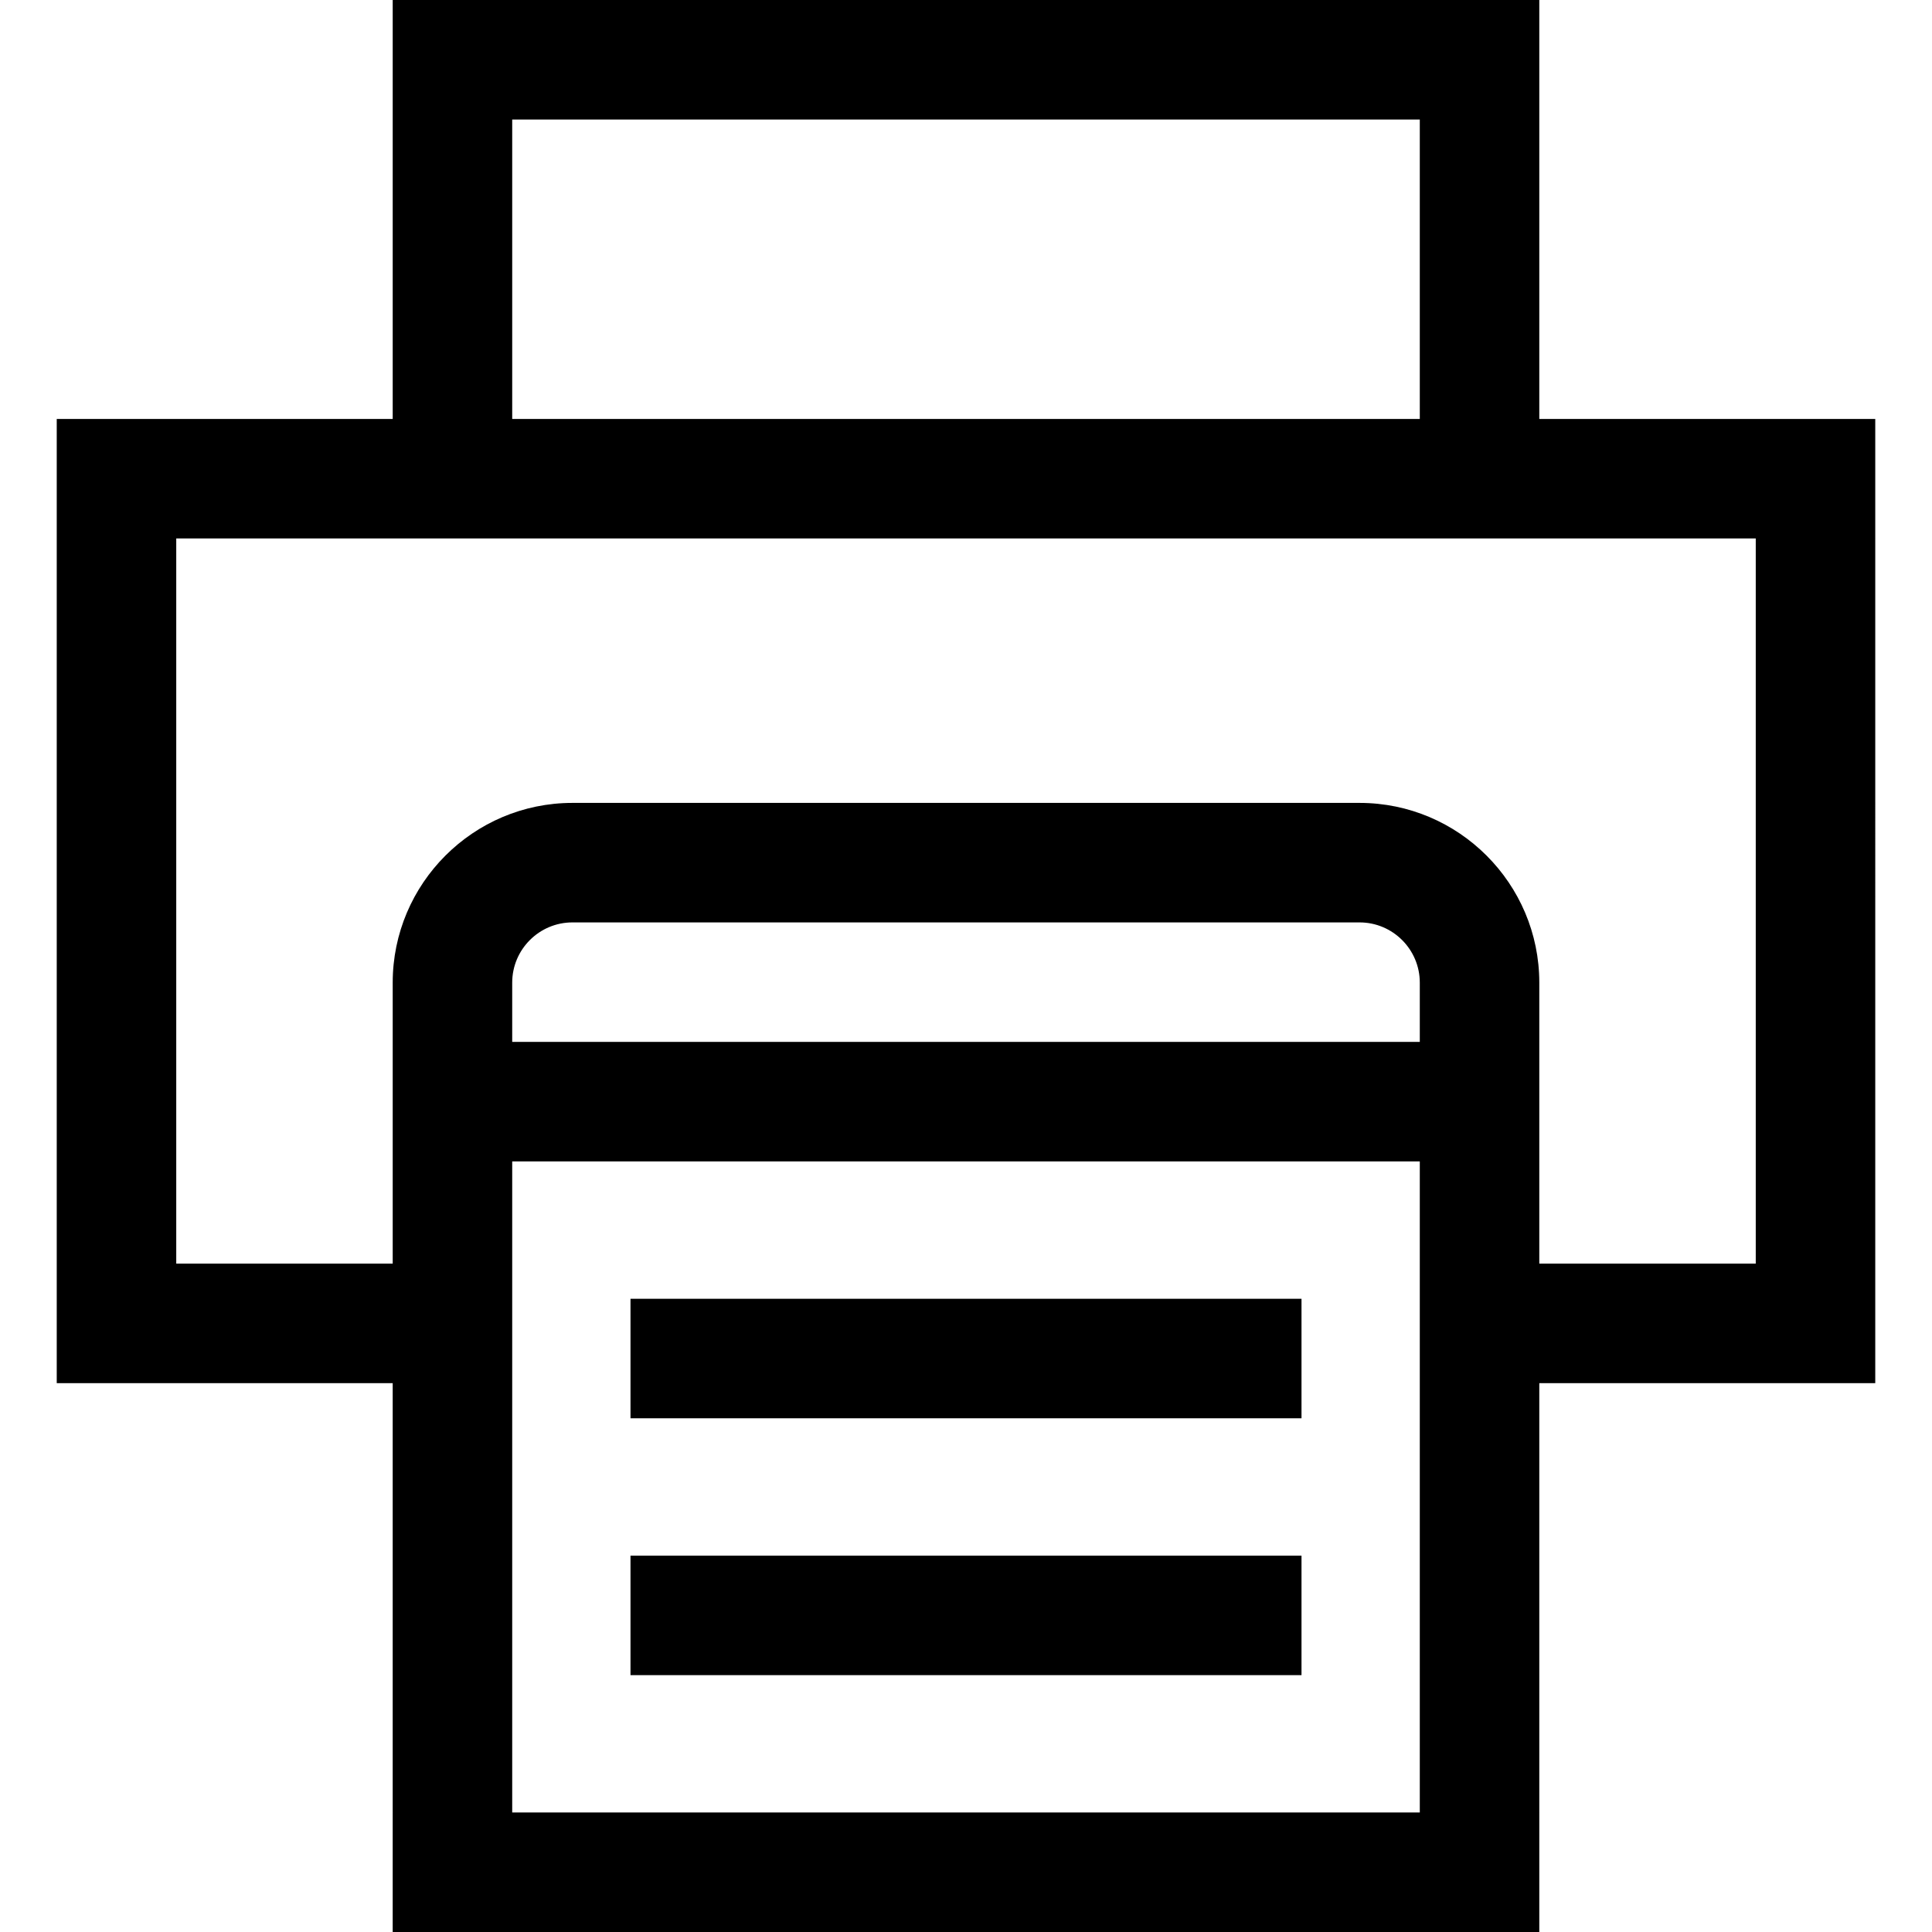
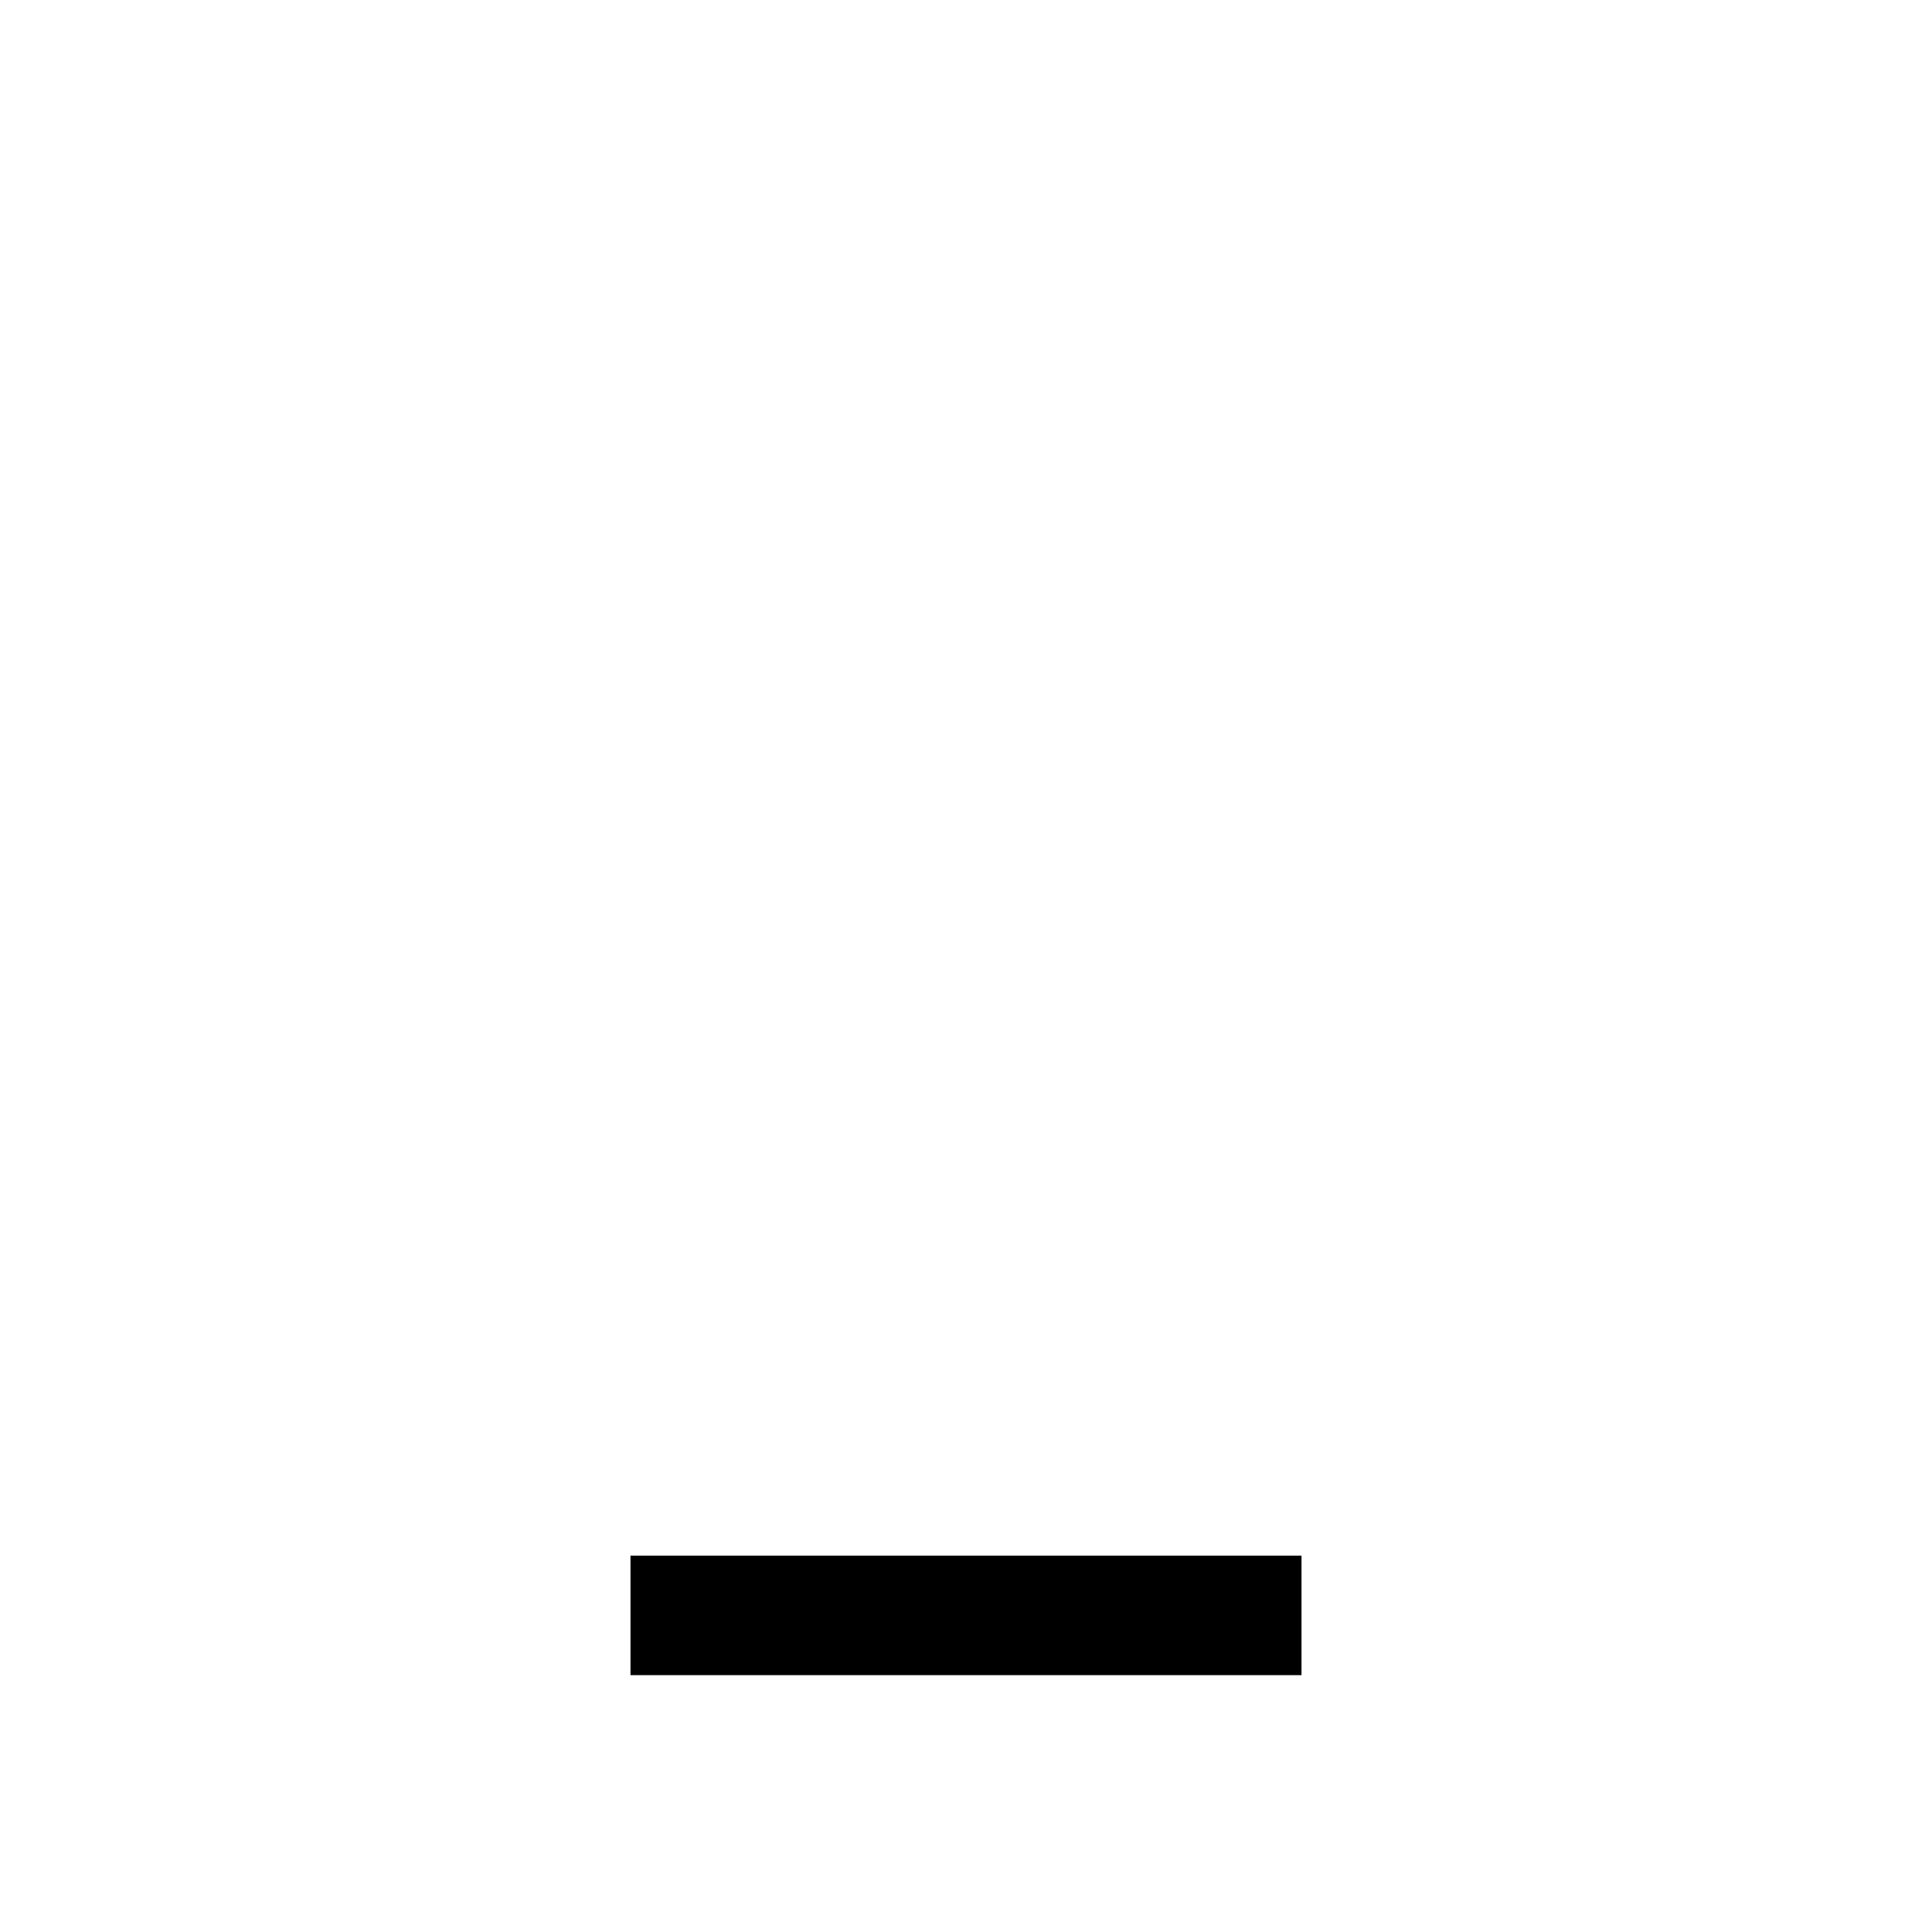
<svg xmlns="http://www.w3.org/2000/svg" fill="#000000" version="1.1" id="Layer_1" viewBox="0 0 485 485" xml:space="preserve">
  <g>
-     <path d="M470.756,105.169h-84.338V0H98.582v105.169H14.244v242.051h84.338V485h287.836V347.221h84.338V105.169z M128.582,30    h227.836v75.169H128.582V30z M356.418,261.557H128.582v-14.879c0-8.337,6.783-15.121,15.121-15.121h197.594    c8.338,0,15.121,6.783,15.121,15.121V261.557z M128.582,455V291.557h227.836V455H128.582z M440.756,317.221h-54.338v-70.543    c0-24.879-20.241-45.121-45.121-45.121H143.703c-24.88,0-45.121,20.241-45.121,45.121v70.543H44.244V135.169h396.512V317.221z" />
    <rect x="158.276" y="390.519" width="168.447" height="30" />
-     <rect x="158.276" y="326.038" width="168.447" height="30" />
  </g>
</svg>